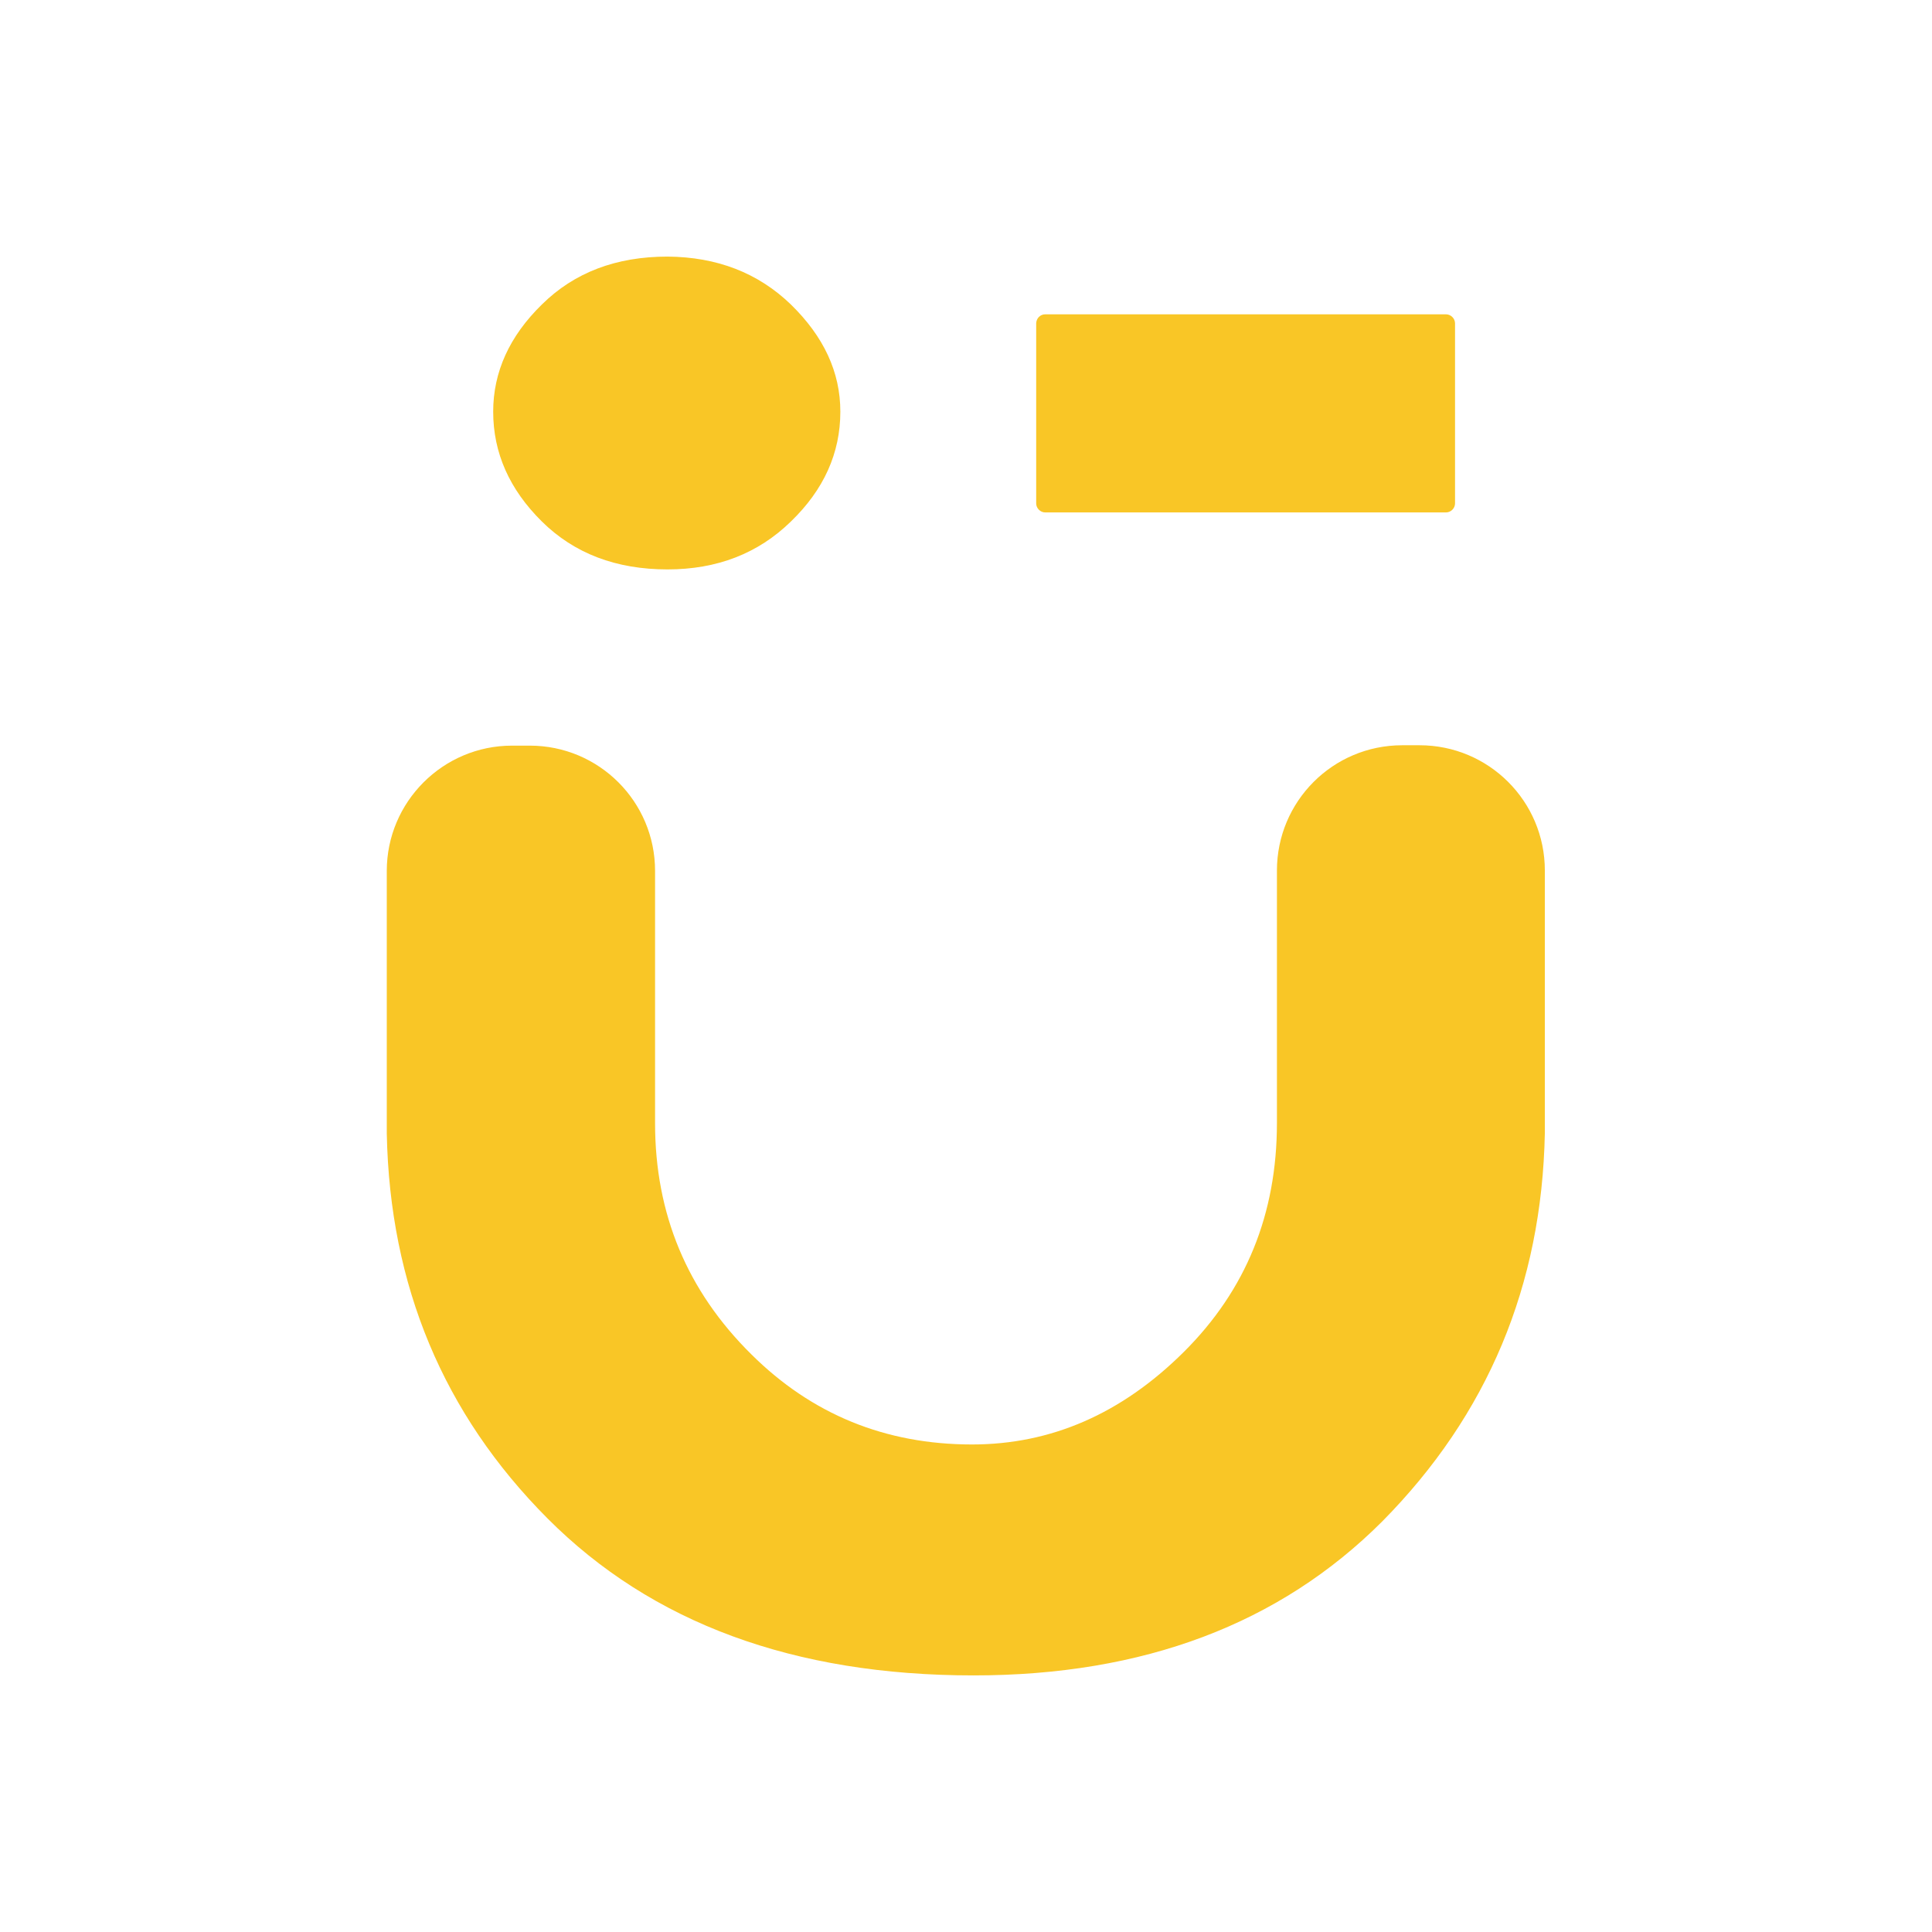
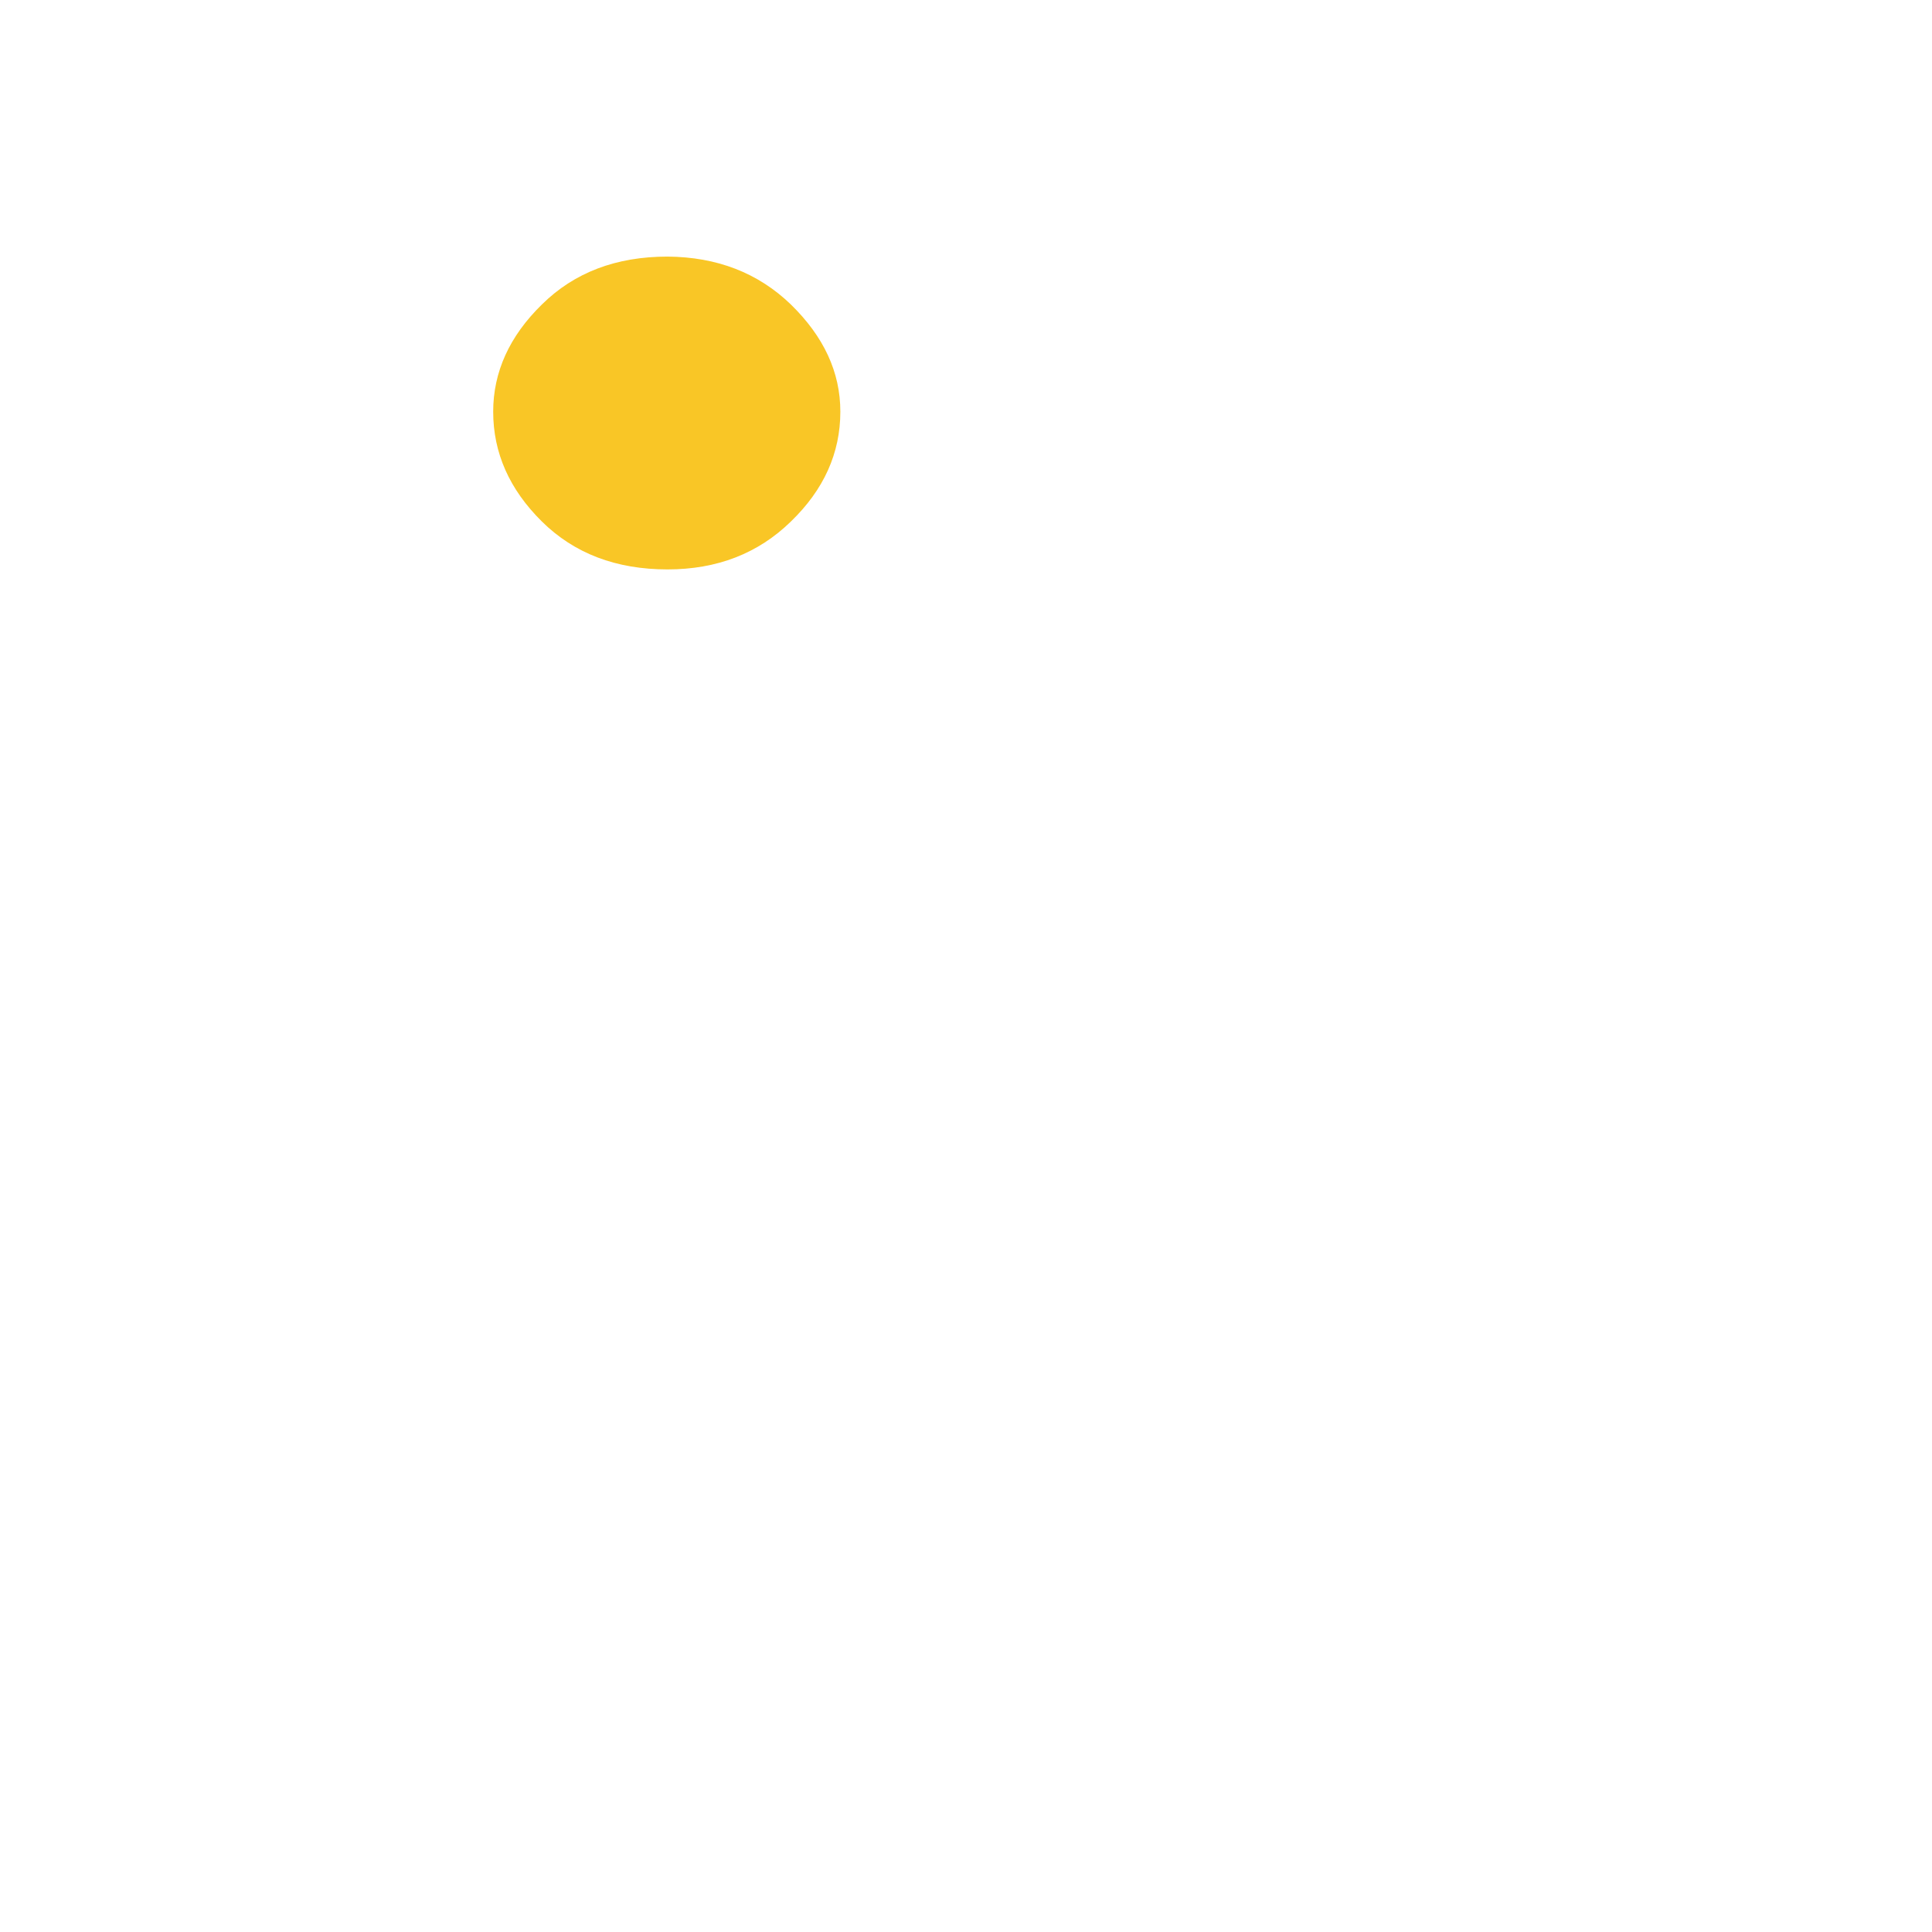
<svg xmlns="http://www.w3.org/2000/svg" version="1.1" id="Capa_1" x="0px" y="0px" viewBox="0 0 512 512" style="enable-background:new 0 0 512 512;" xml:space="preserve">
  <style type="text/css">
	.st0{fill:#F9C626;}
</style>
-   <path class="st0" d="M338.4,297.6c0,24.1-8.2,44.3-24.7,60.7s-35.2,24.5-56.1,24.5c-23,0-42.5-8-58.5-23.9  c-17-16.8-25.5-37.2-25.5-61.2v-66.9c0-18.4-14.9-33.2-33.2-33.2c0,0,0,0-0.1,0h-4.6c-18.3,0-33.2,14.9-33.2,33.2v69.6  c0.8,40.3,15,74.3,42.6,102S210.4,444,258,444c45,0,81.1-13.6,108.3-40.8c28-28.3,42.3-62.6,43.1-102.9v-69.6  c0-18.4-14.9-33.2-33.2-33.2c0,0,0,0,0,0h-4.6c-18.4,0-33.2,14.9-33.2,33.2c0,0,0,0,0,0L338.4,297.6z" />
  <path class="st0" d="M209.6,80.7c8.7,8.5,13.1,17.9,13.1,28.4c0,11-4.4,20.7-13.1,29.1c-8.7,8.5-19.6,12.7-32.7,12.7  c-13.6,0-24.7-4.2-33.3-12.7c-8.6-8.5-12.9-18.2-12.9-29.1c0-10.5,4.3-20,12.9-28.4c8.6-8.5,19.7-12.7,33.3-12.7  C190,68.1,200.9,72.3,209.6,80.7z" />
-   <path class="st0" d="M277,83.3h106.2c1.3,0,2.4,1.1,2.4,2.4v47.7c0,1.3-1.1,2.4-2.4,2.4H277c-1.3,0-2.4-1.1-2.4-2.4V85.6  C274.7,84.3,275.7,83.3,277,83.3z" />
</svg>